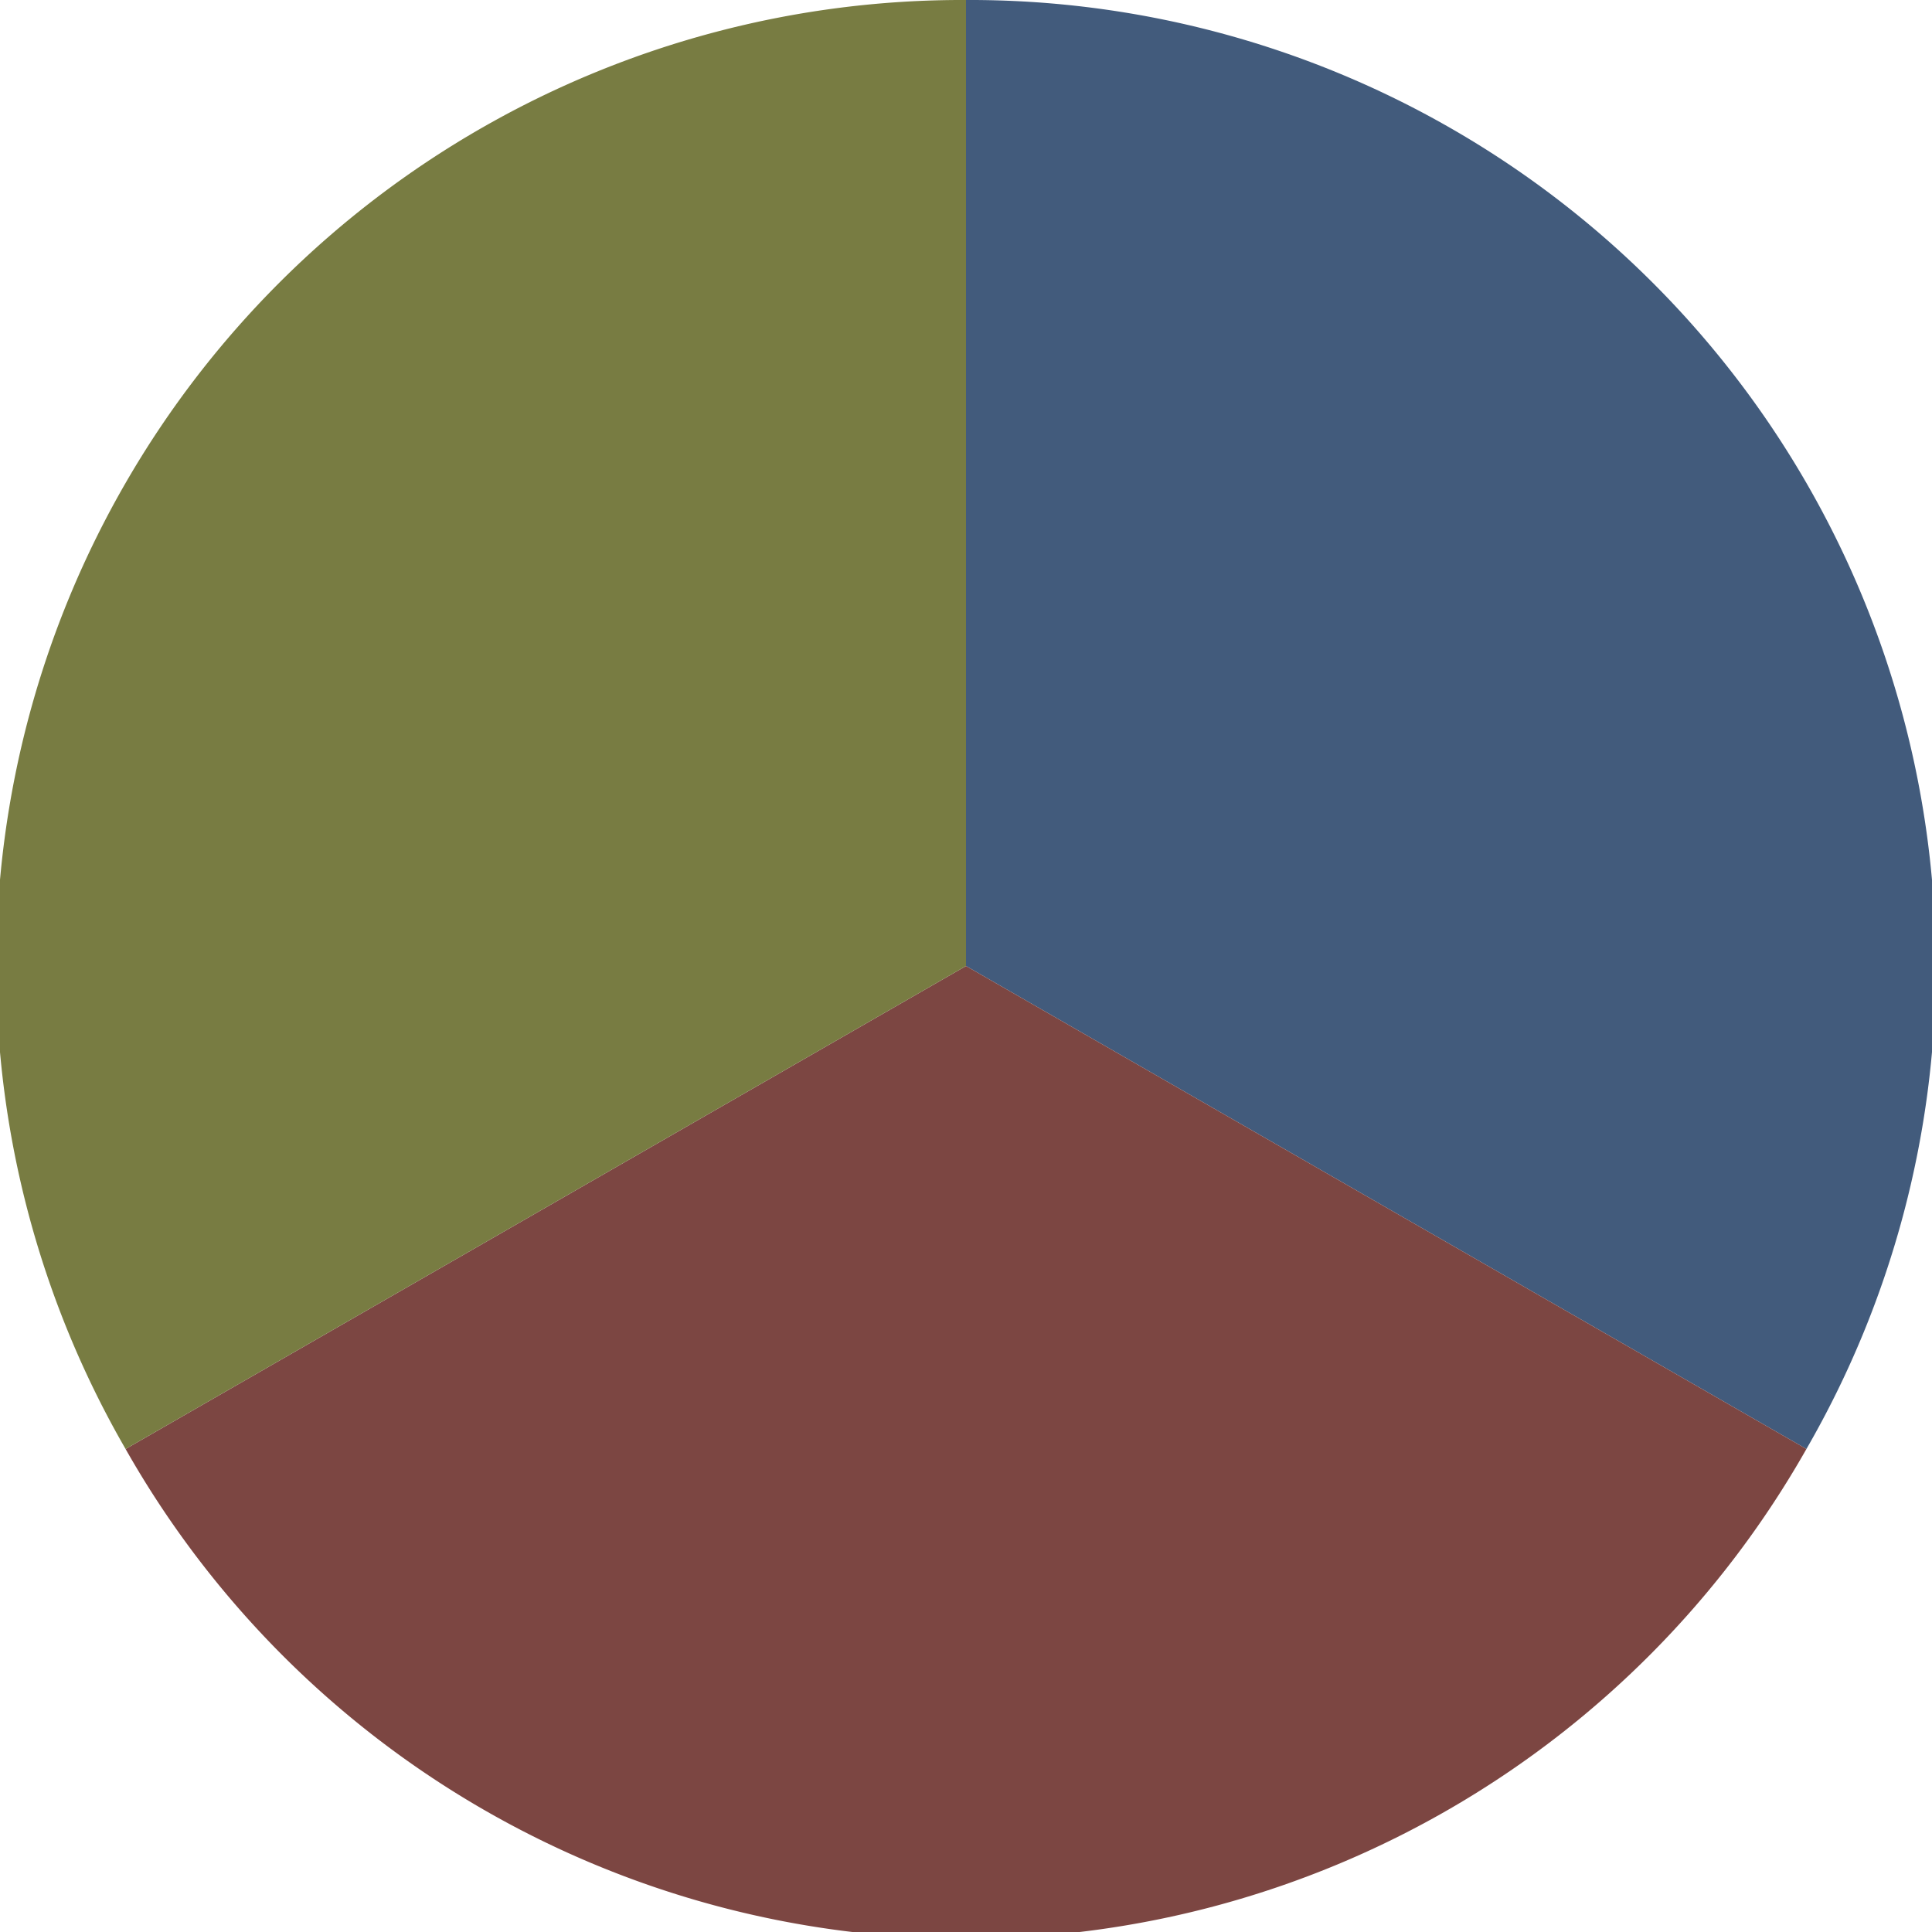
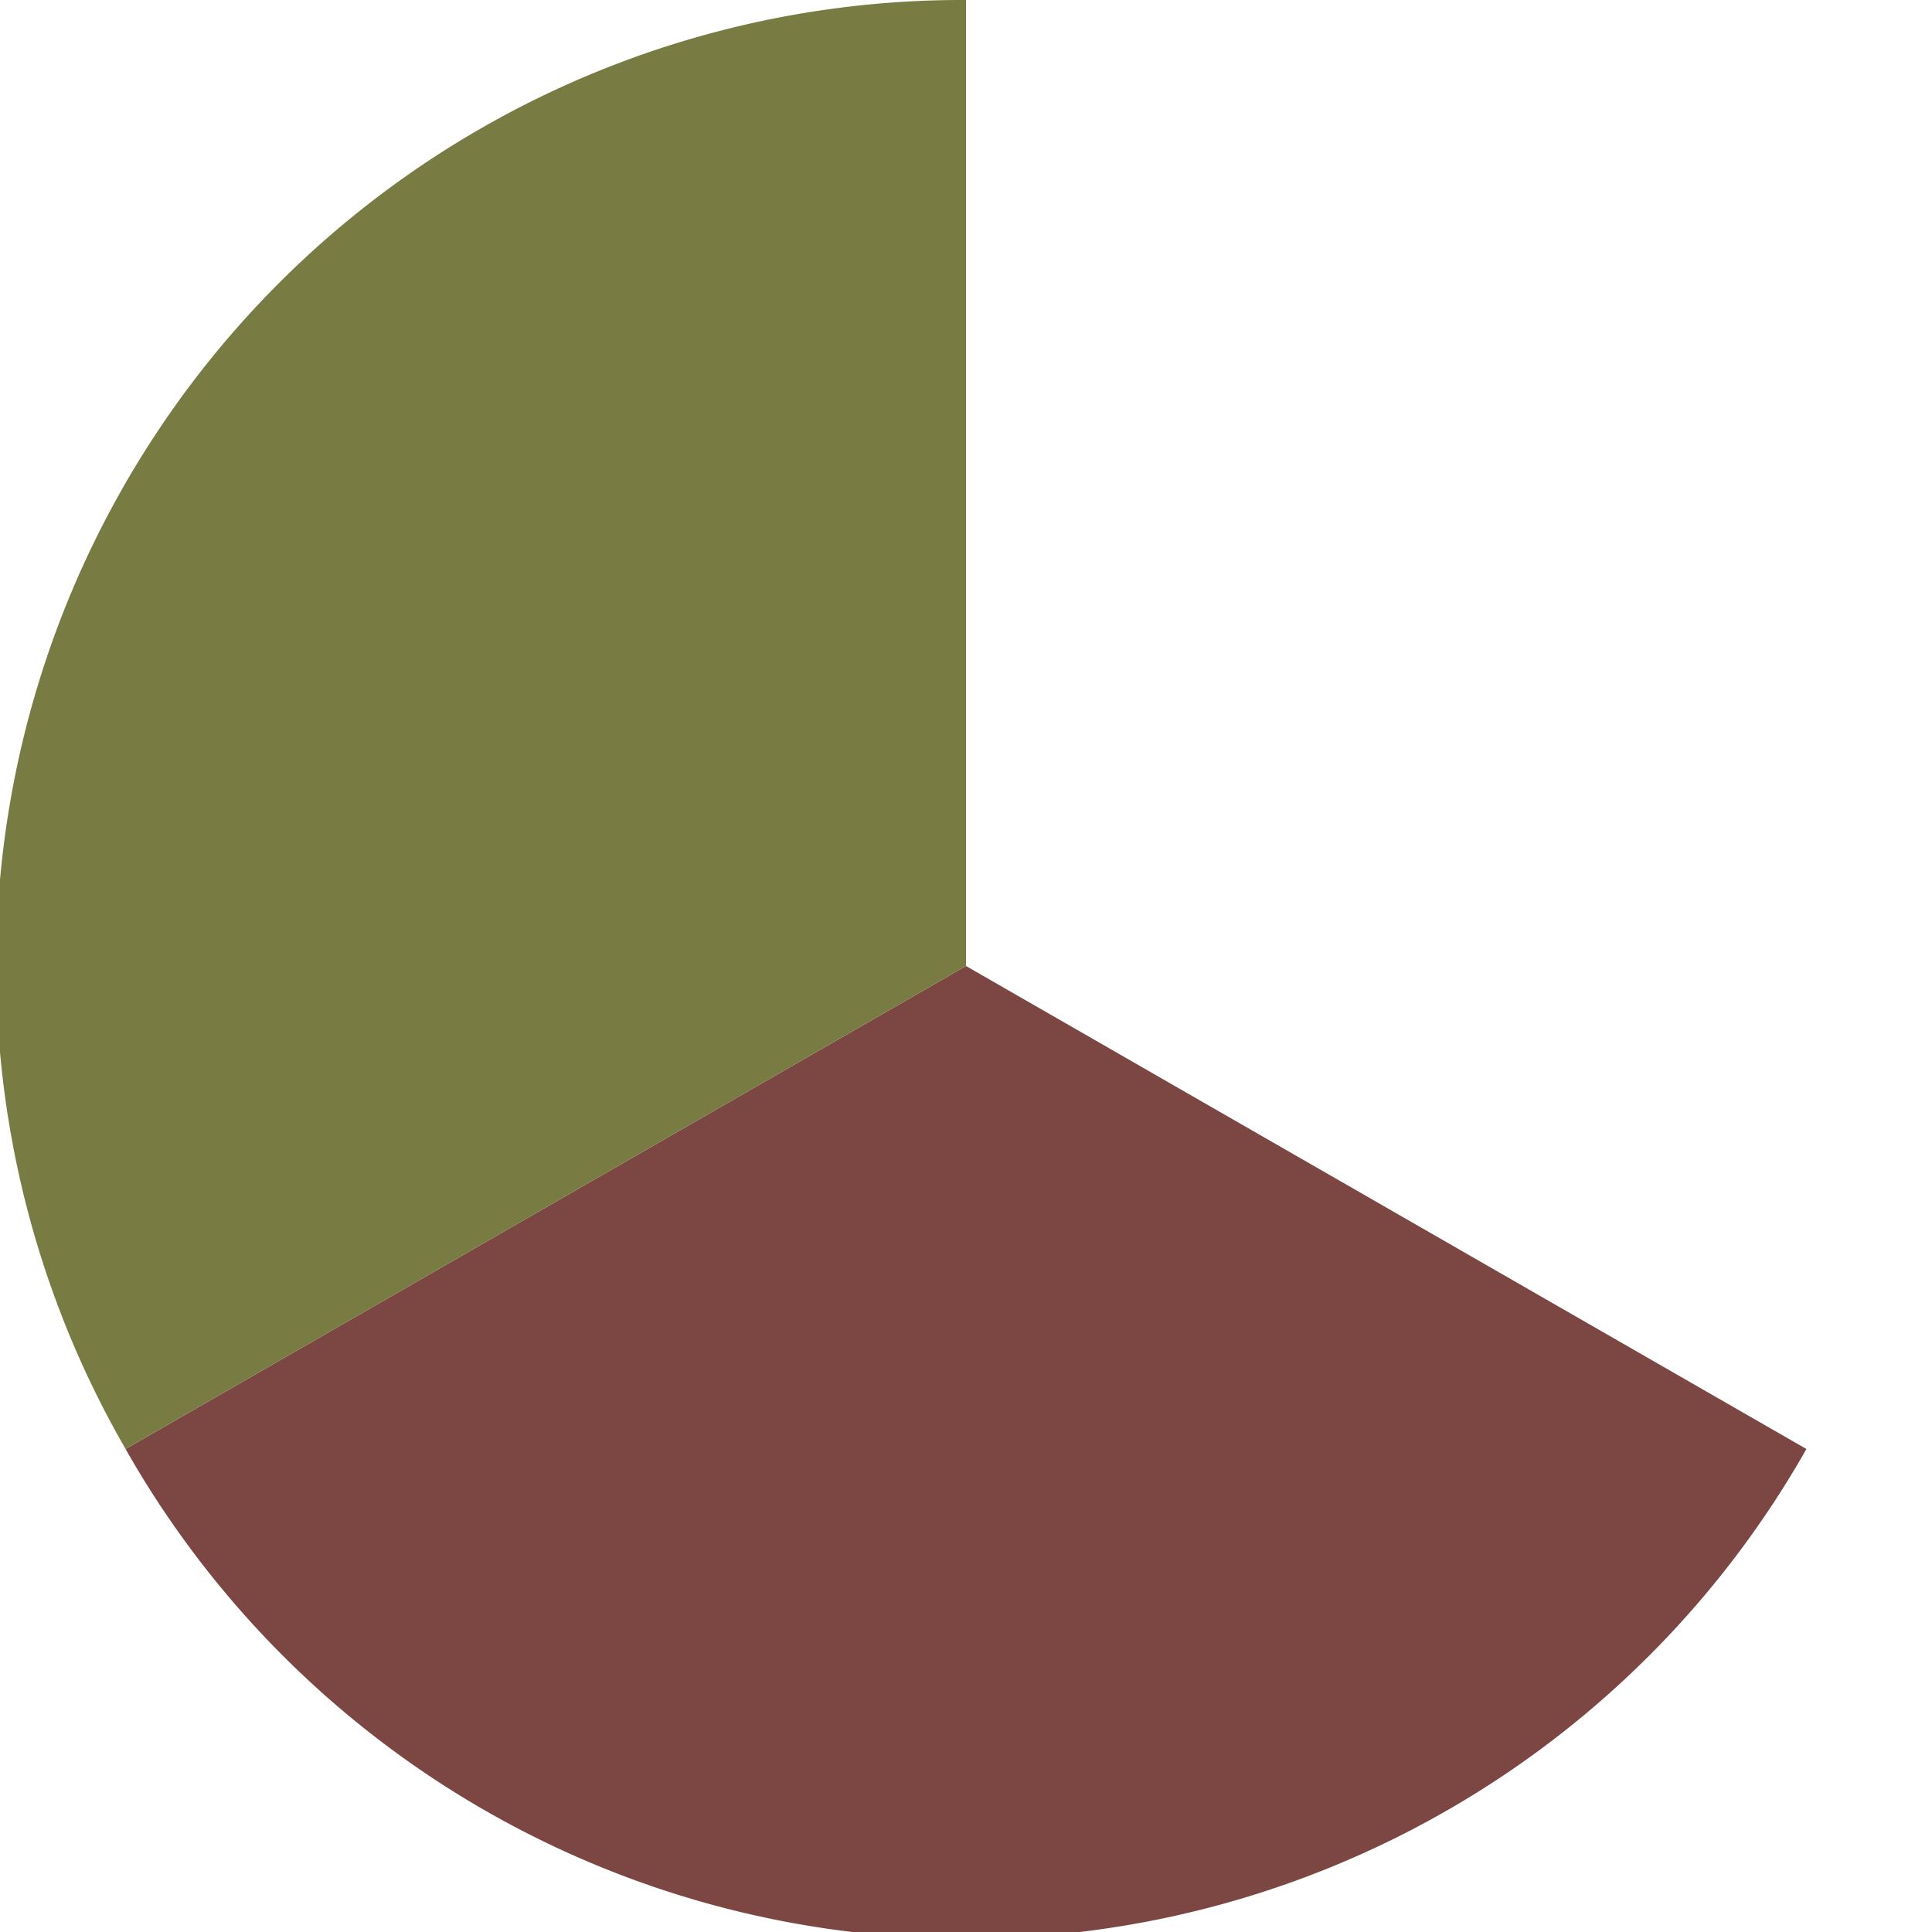
<svg xmlns="http://www.w3.org/2000/svg" width="500" height="500" viewBox="-1 -1 2 2">
-   <path d="M 0 -1               A 1,1 0 0,1 0.87 0.5             L 0,0              z" fill="#425b7c" />
  <path d="M 0.87 0.5               A 1,1 0 0,1 -0.87 0.5             L 0,0              z" fill="#7c4642" />
  <path d="M -0.87 0.5               A 1,1 0 0,1 -0 -1             L 0,0              z" fill="#787c42" />
</svg>